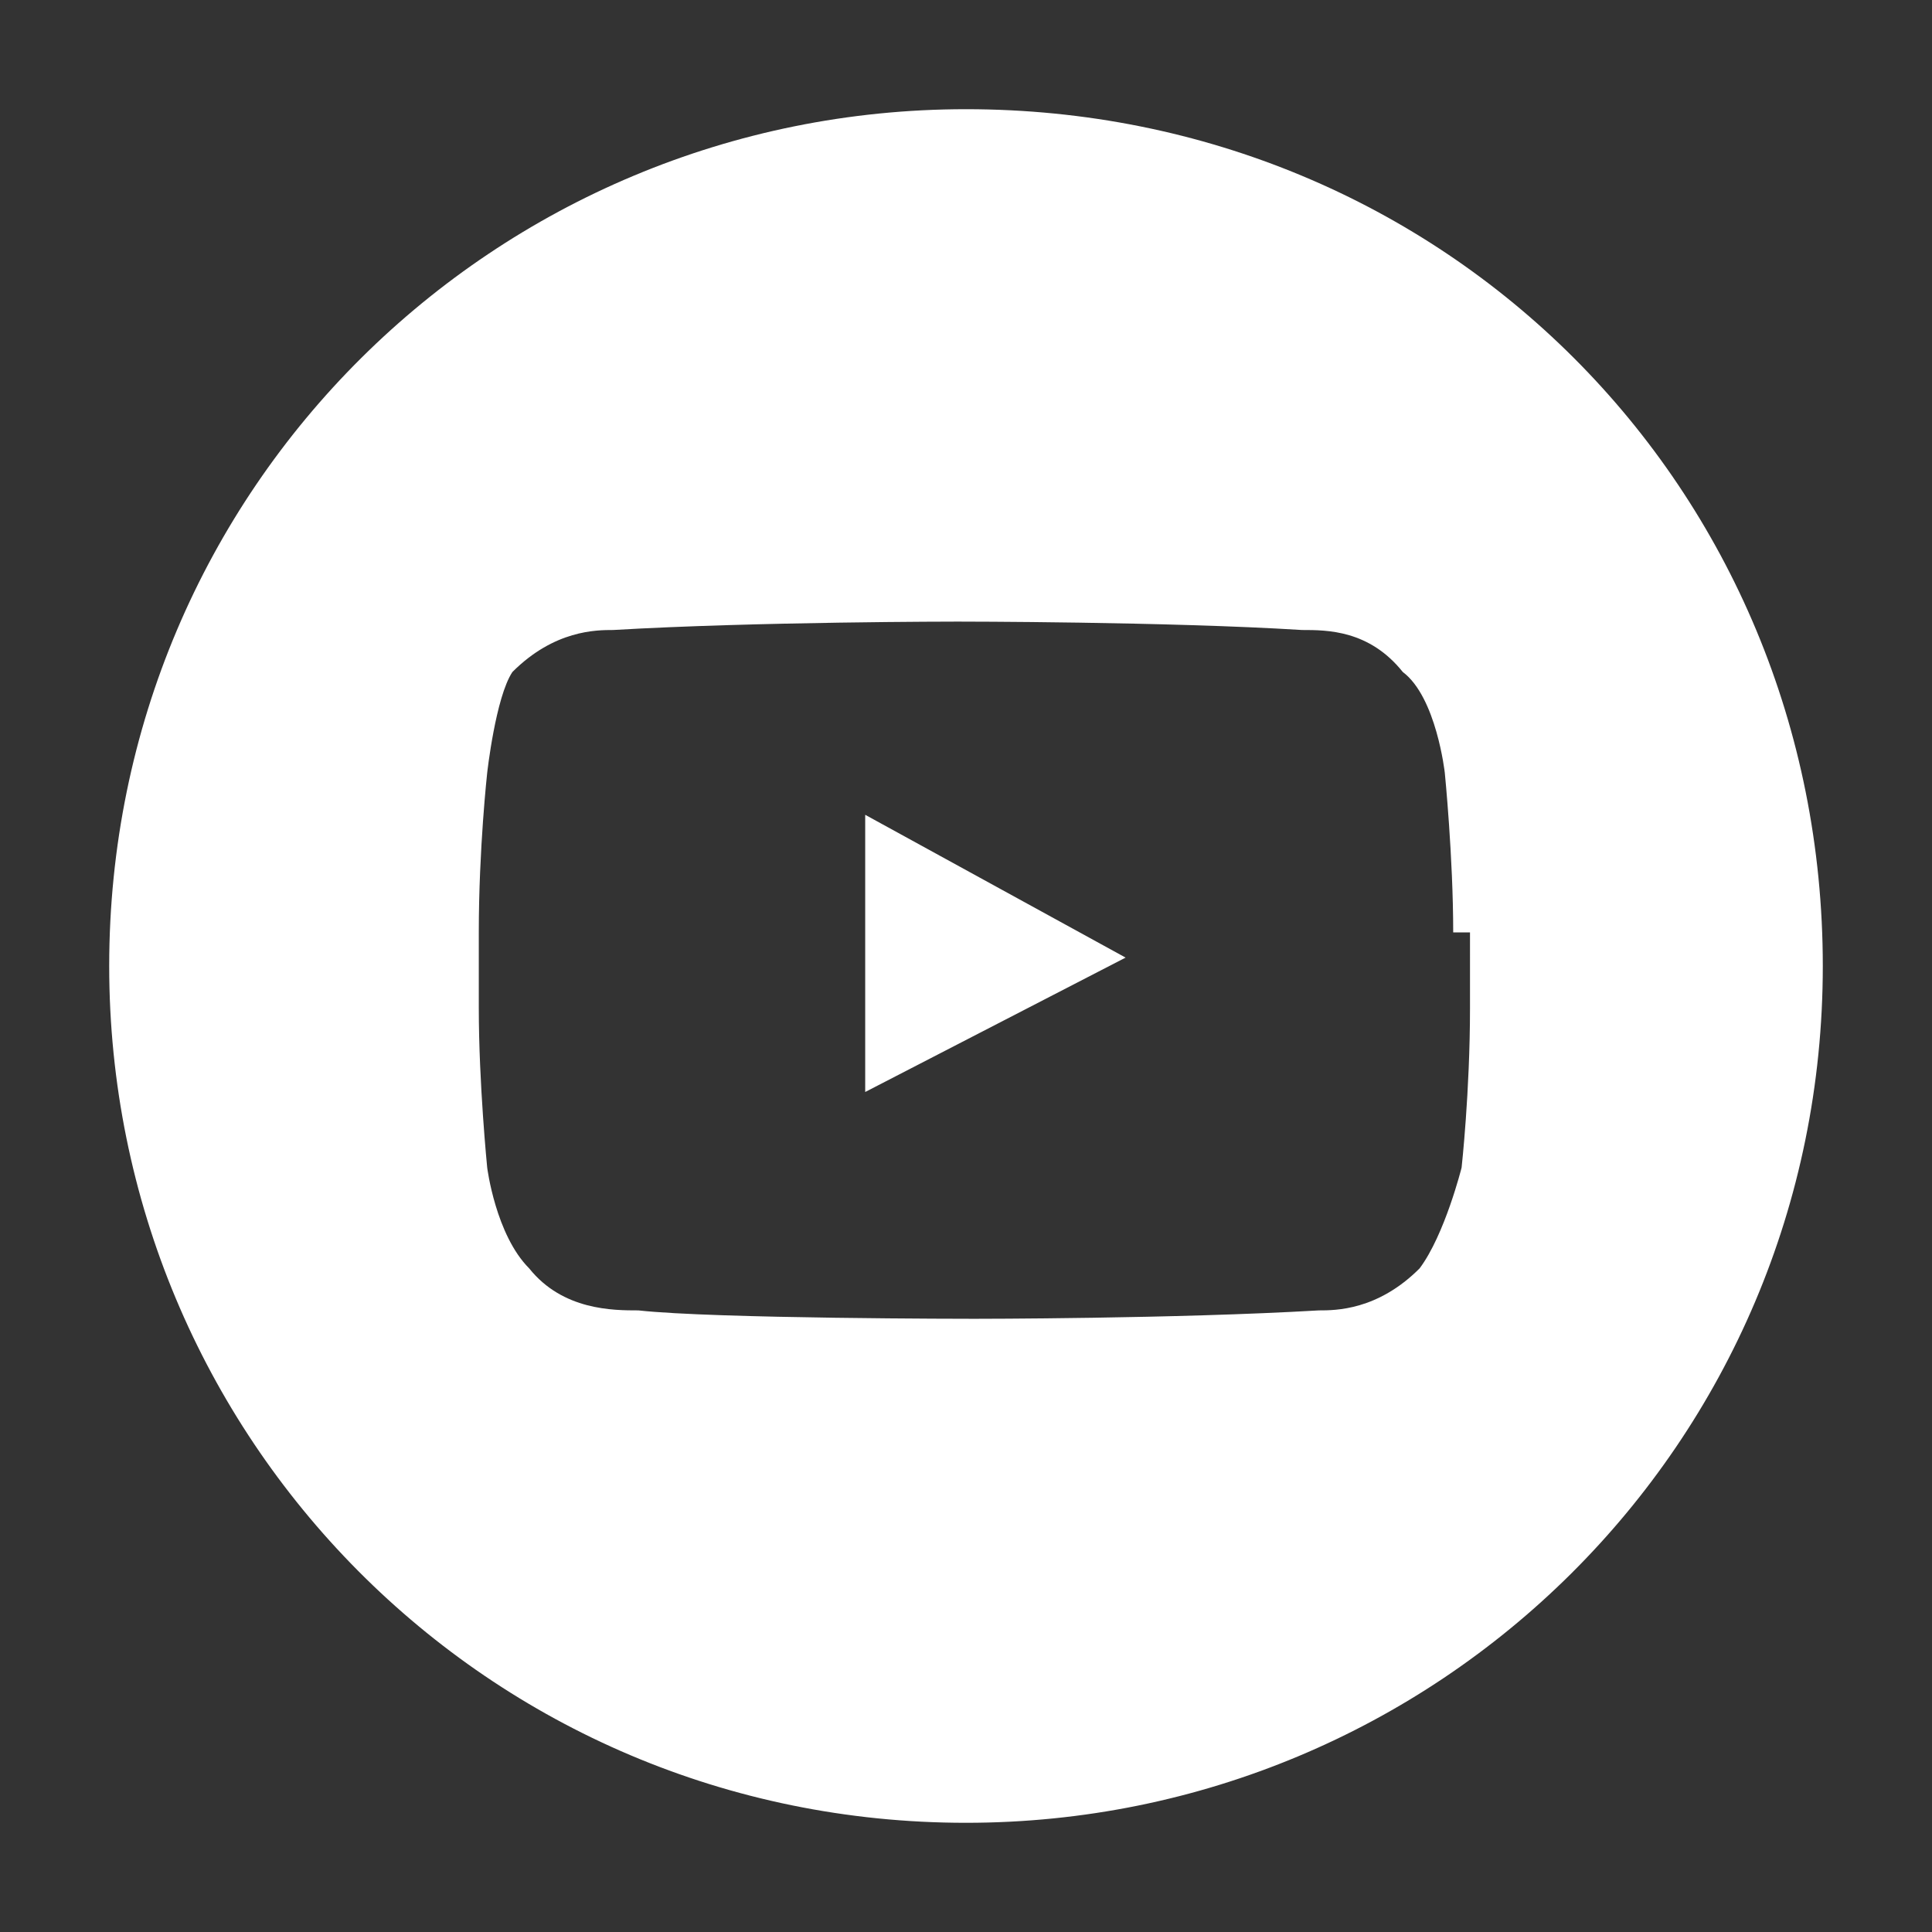
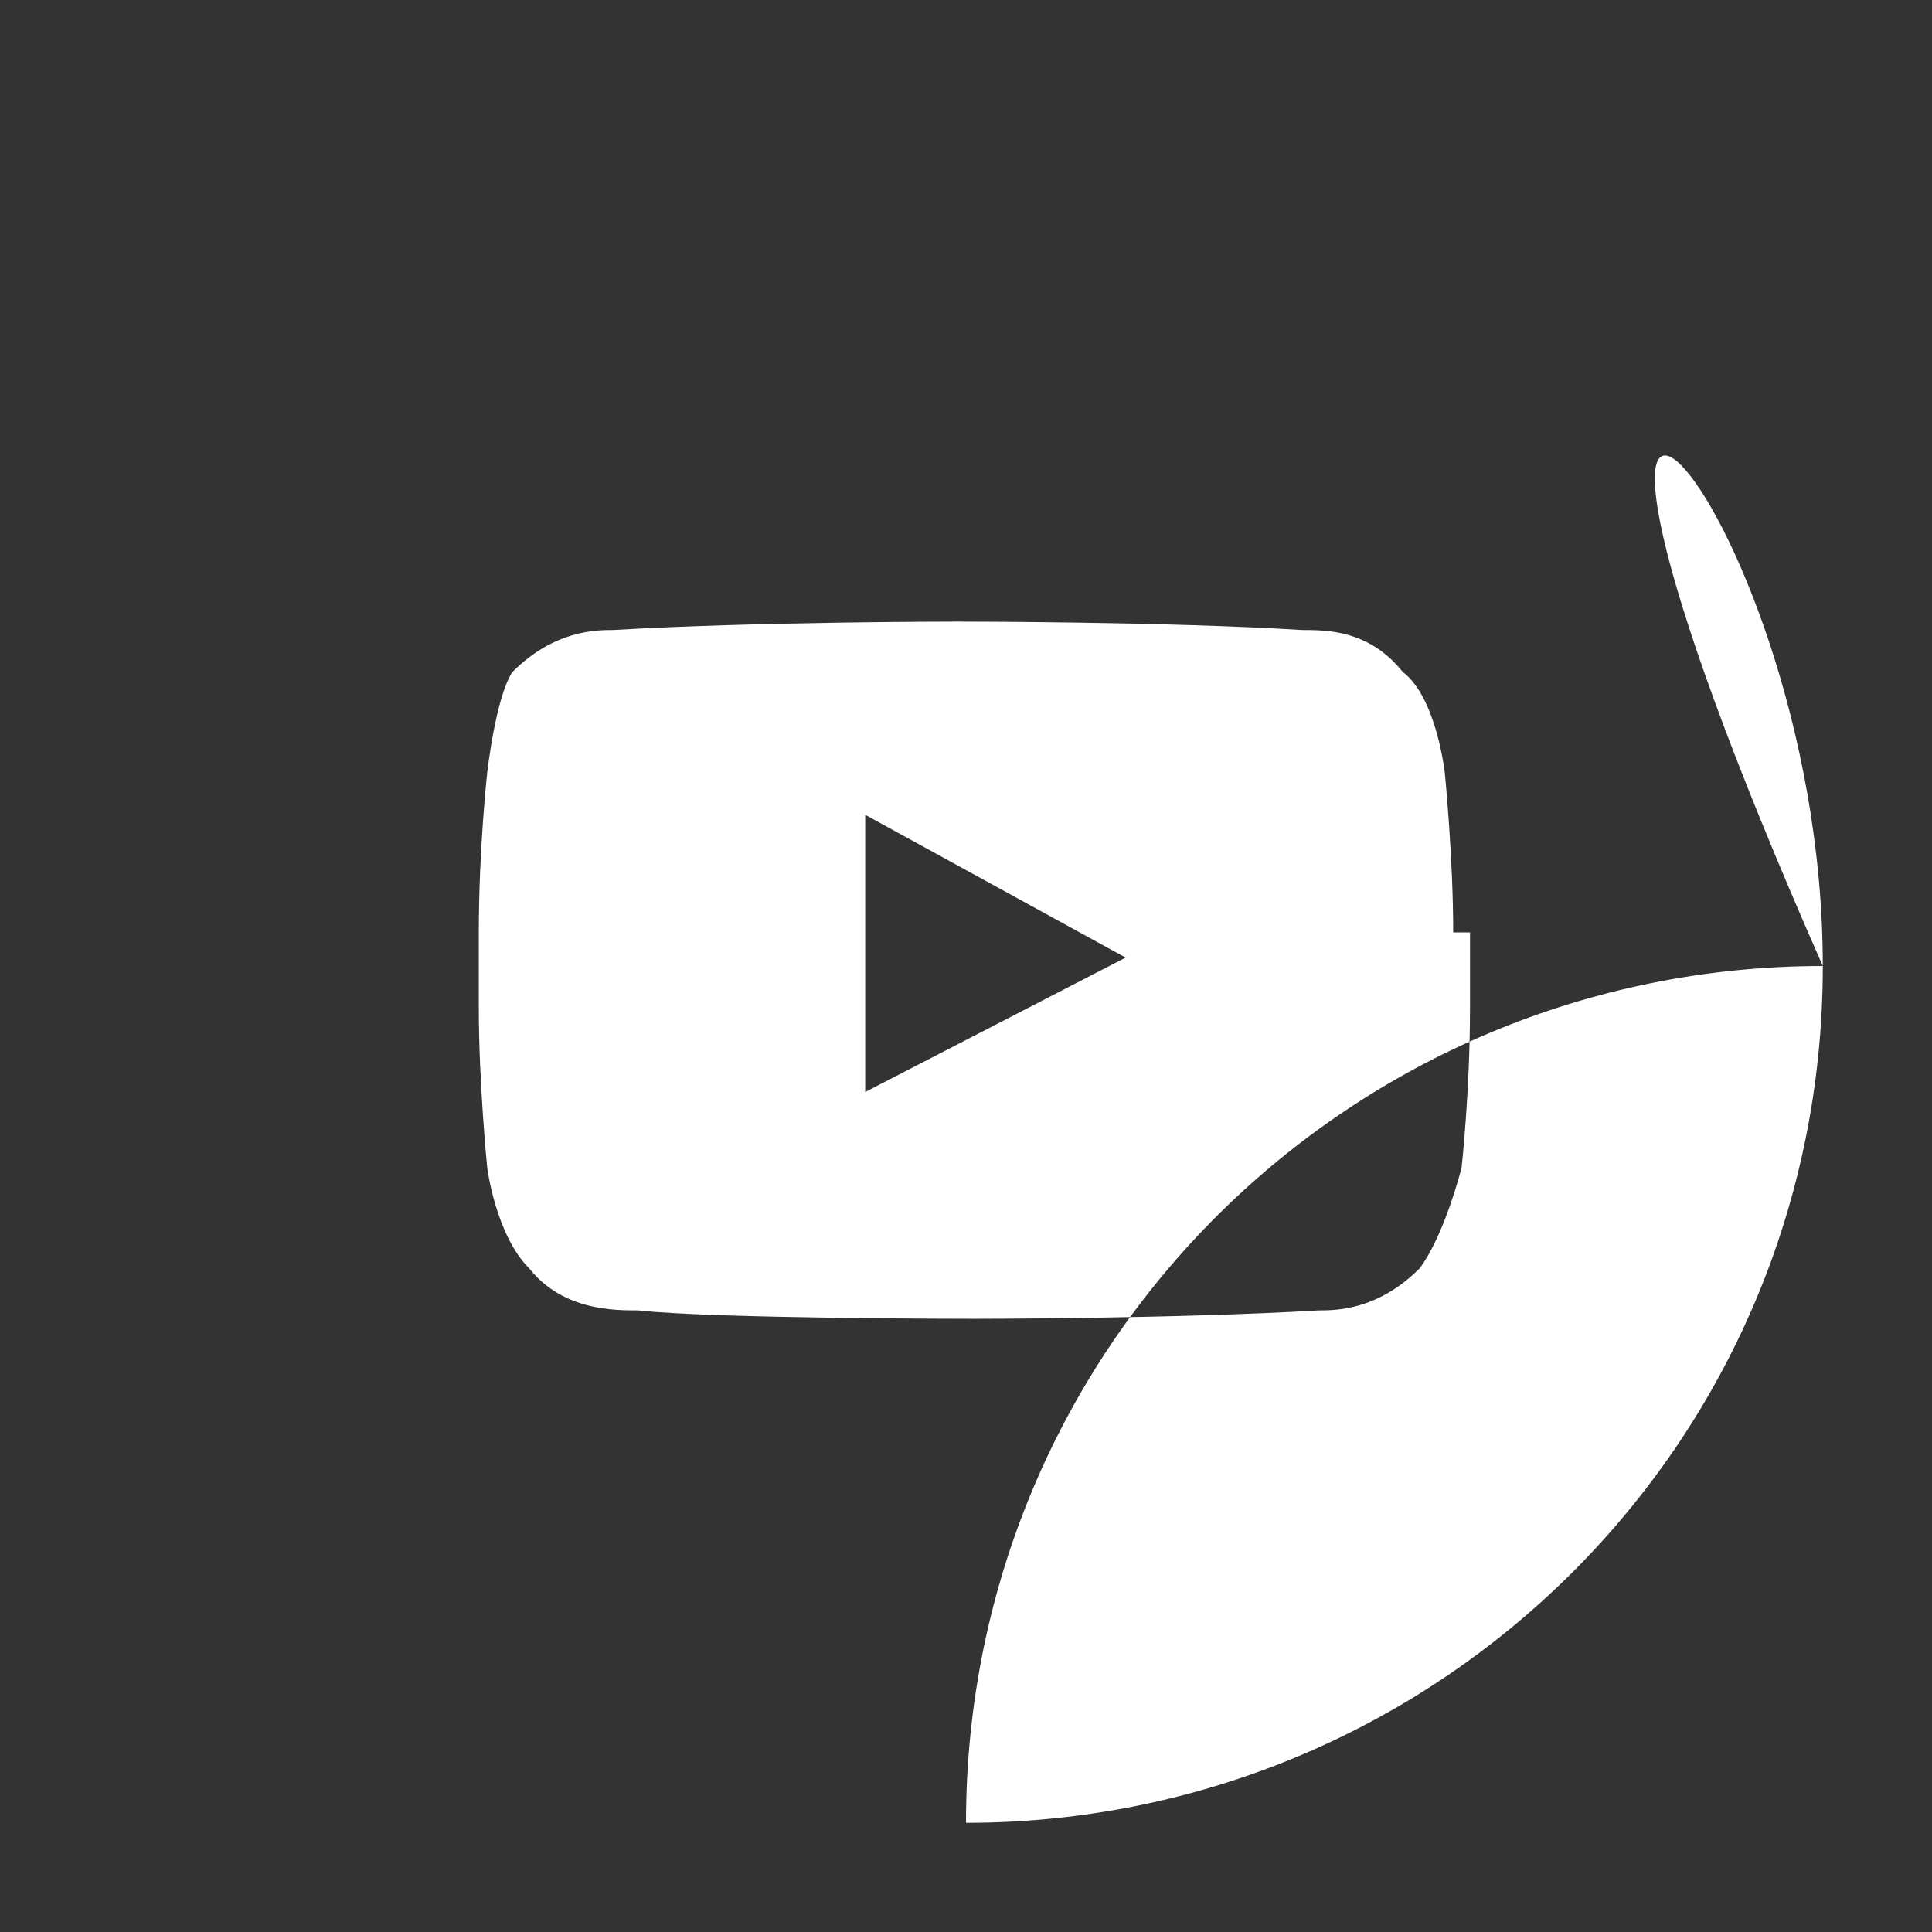
<svg xmlns="http://www.w3.org/2000/svg" version="1.1" id="Layer_1" x="0px" y="0px" viewBox="0 0 23 23" style="enable-background:new 0 0 23 23;" xml:space="preserve">
  <rect x="0" y="0" width="23" height="23" fill="#333333" stroke="none" />
  <style type="text/css">
	.st0{fill:#FFFFFF;}
</style>
  <g>
-     <path class="st0" d="M10.3,9.7l3.1,1.7L10.3,13L10.3,9.7z M21.7,11.5c0,5.7-4.6,10.2-10.2,10.2c-5.7,0-10.2-4.6-10.2-10.2   c0-5.7,4.6-10.2,10.2-10.2C17.2,1.3,21.7,5.8,21.7,11.5z M17.3,11.1c0-0.9-0.1-1.9-0.1-1.9S17.1,8.3,16.7,8   c-0.4-0.5-0.9-0.5-1.2-0.5c-1.6-0.1-4.1-0.1-4.1-0.1h0c0,0-2.4,0-4.1,0.1c-0.2,0-0.7,0-1.2,0.5C5.9,8.3,5.8,9.2,5.8,9.2   s-0.1,0.9-0.1,1.9v0.9c0,0.9,0.1,1.9,0.1,1.9s0.1,0.8,0.5,1.2c0.4,0.5,1,0.5,1.3,0.5c0.9,0.1,4,0.1,4,0.1s2.4,0,4.1-0.1   c0.2,0,0.7,0,1.2-0.5c0.3-0.4,0.5-1.2,0.5-1.2s0.1-0.9,0.1-1.9V11.1z" />
+     <path class="st0" d="M10.3,9.7l3.1,1.7L10.3,13L10.3,9.7z M21.7,11.5c0,5.7-4.6,10.2-10.2,10.2c0-5.7,4.6-10.2,10.2-10.2C17.2,1.3,21.7,5.8,21.7,11.5z M17.3,11.1c0-0.9-0.1-1.9-0.1-1.9S17.1,8.3,16.7,8   c-0.4-0.5-0.9-0.5-1.2-0.5c-1.6-0.1-4.1-0.1-4.1-0.1h0c0,0-2.4,0-4.1,0.1c-0.2,0-0.7,0-1.2,0.5C5.9,8.3,5.8,9.2,5.8,9.2   s-0.1,0.9-0.1,1.9v0.9c0,0.9,0.1,1.9,0.1,1.9s0.1,0.8,0.5,1.2c0.4,0.5,1,0.5,1.3,0.5c0.9,0.1,4,0.1,4,0.1s2.4,0,4.1-0.1   c0.2,0,0.7,0,1.2-0.5c0.3-0.4,0.5-1.2,0.5-1.2s0.1-0.9,0.1-1.9V11.1z" />
  </g>
</svg>